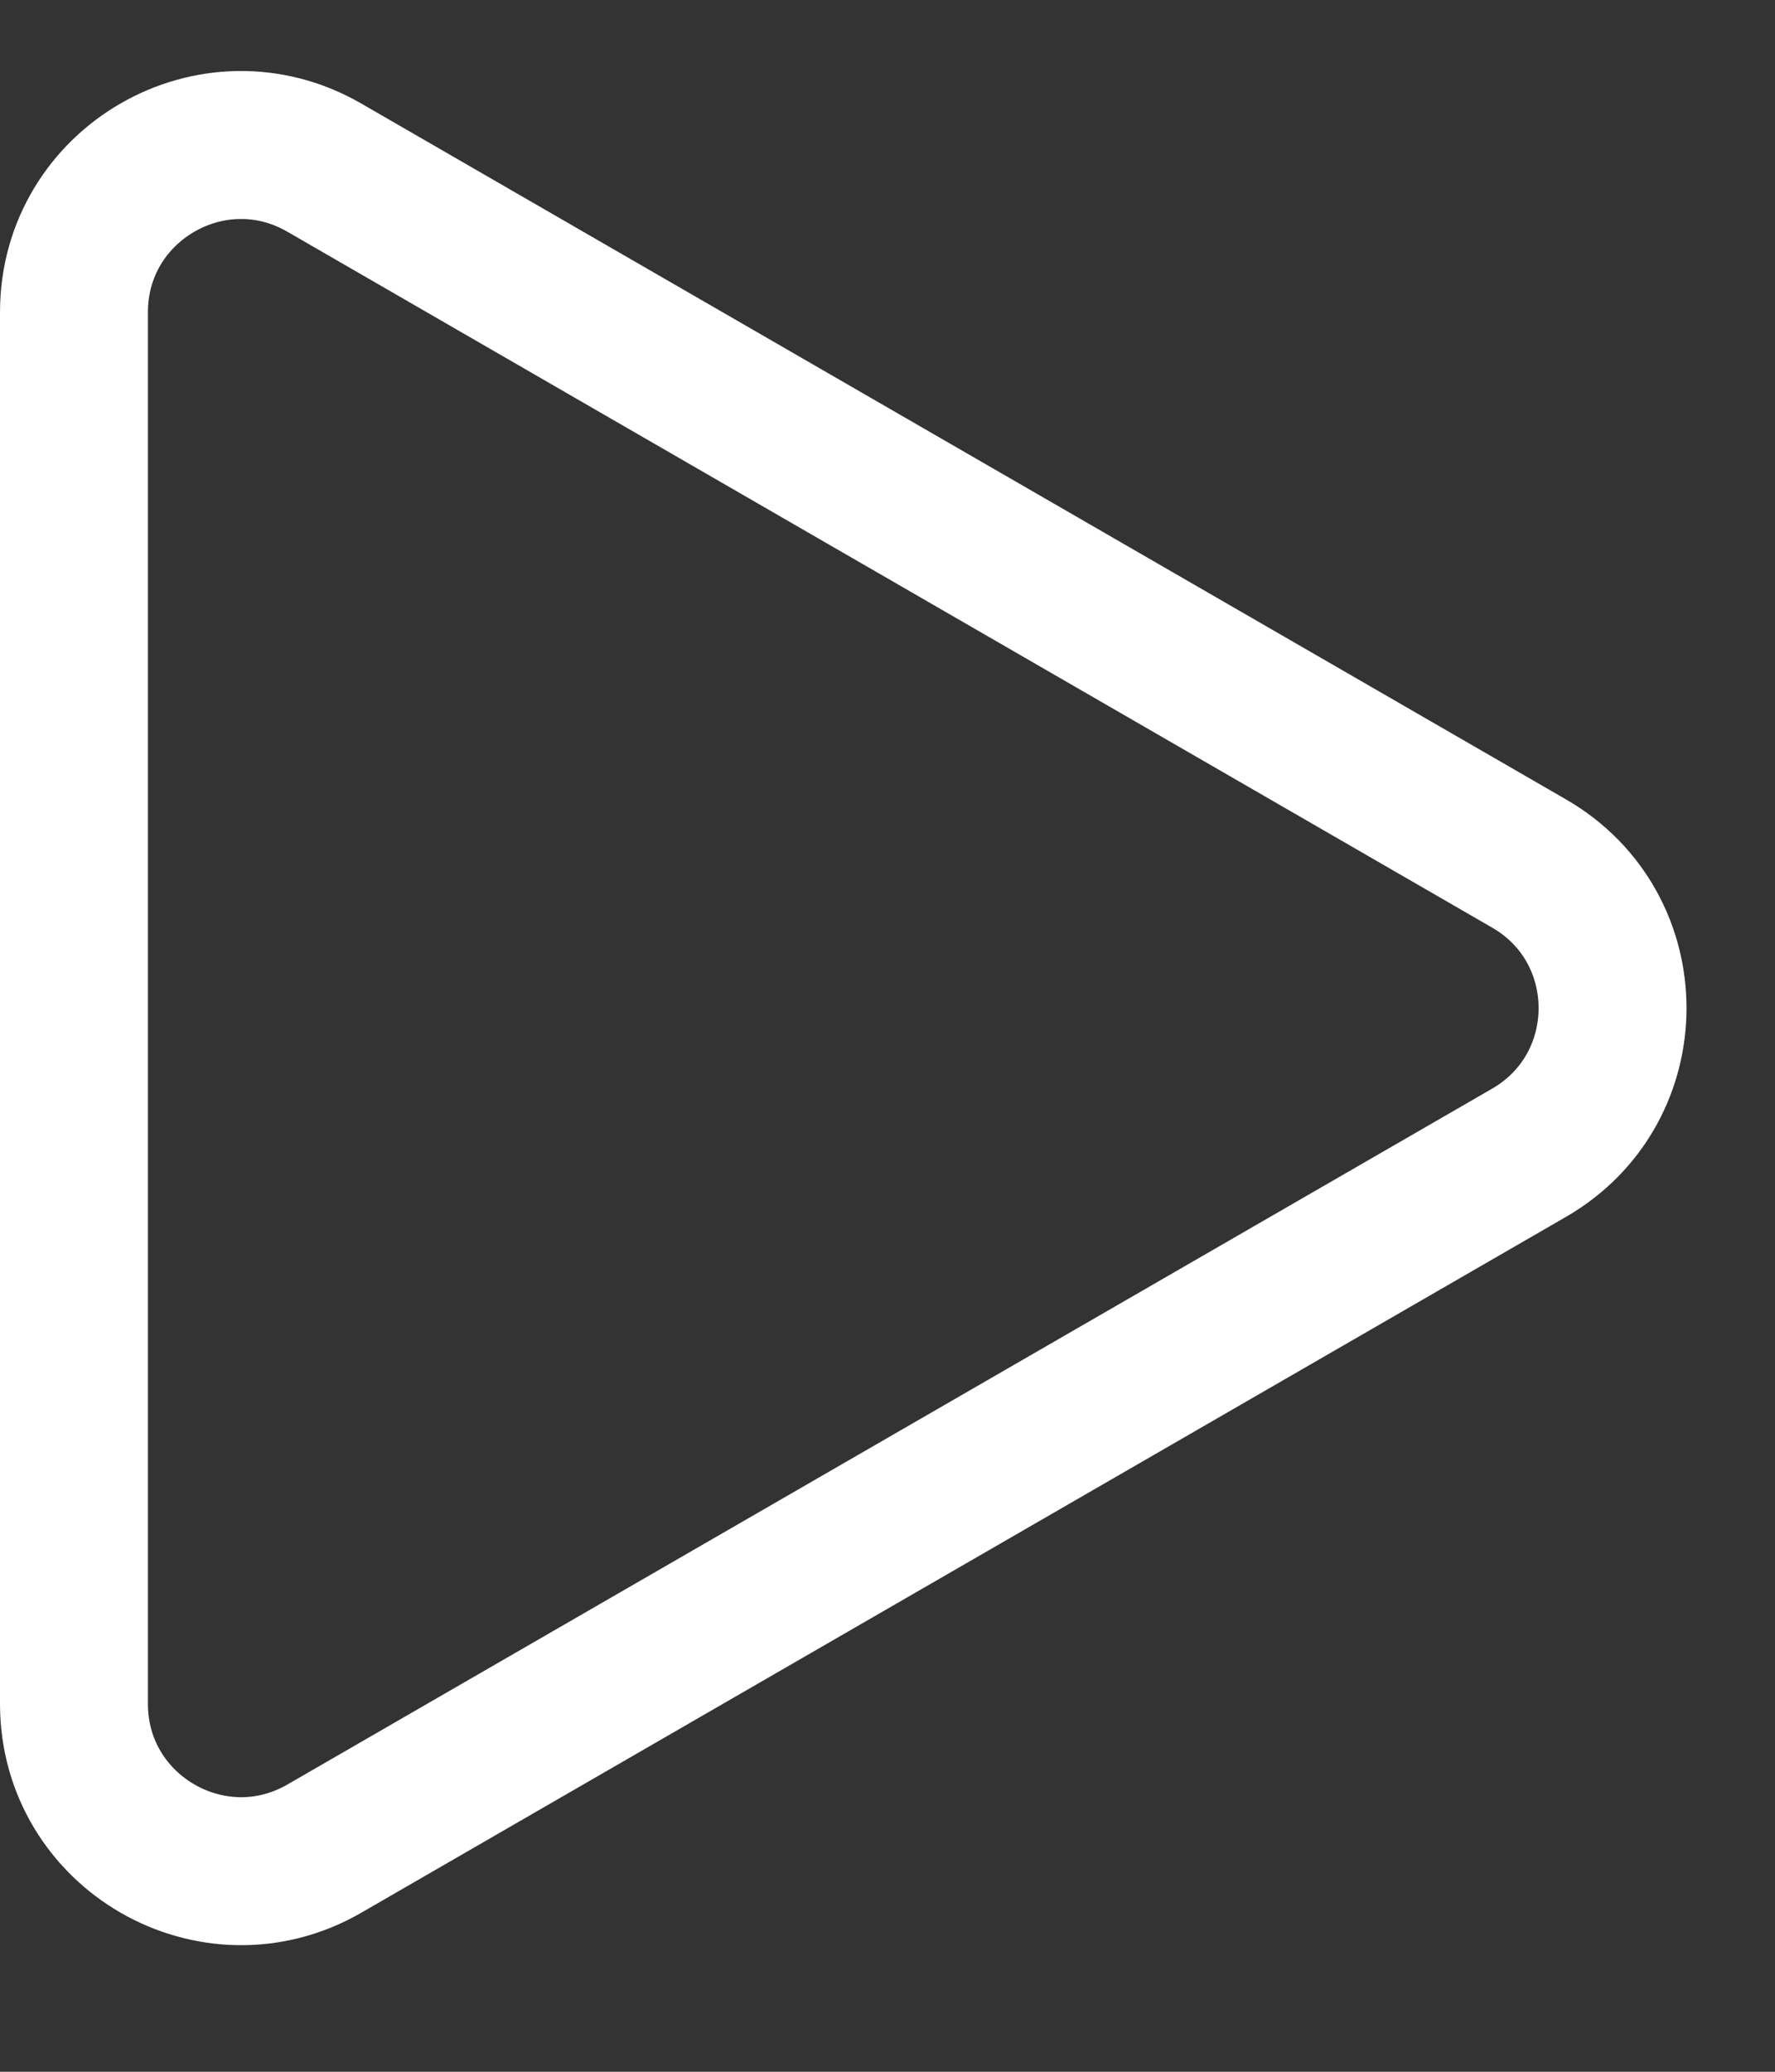
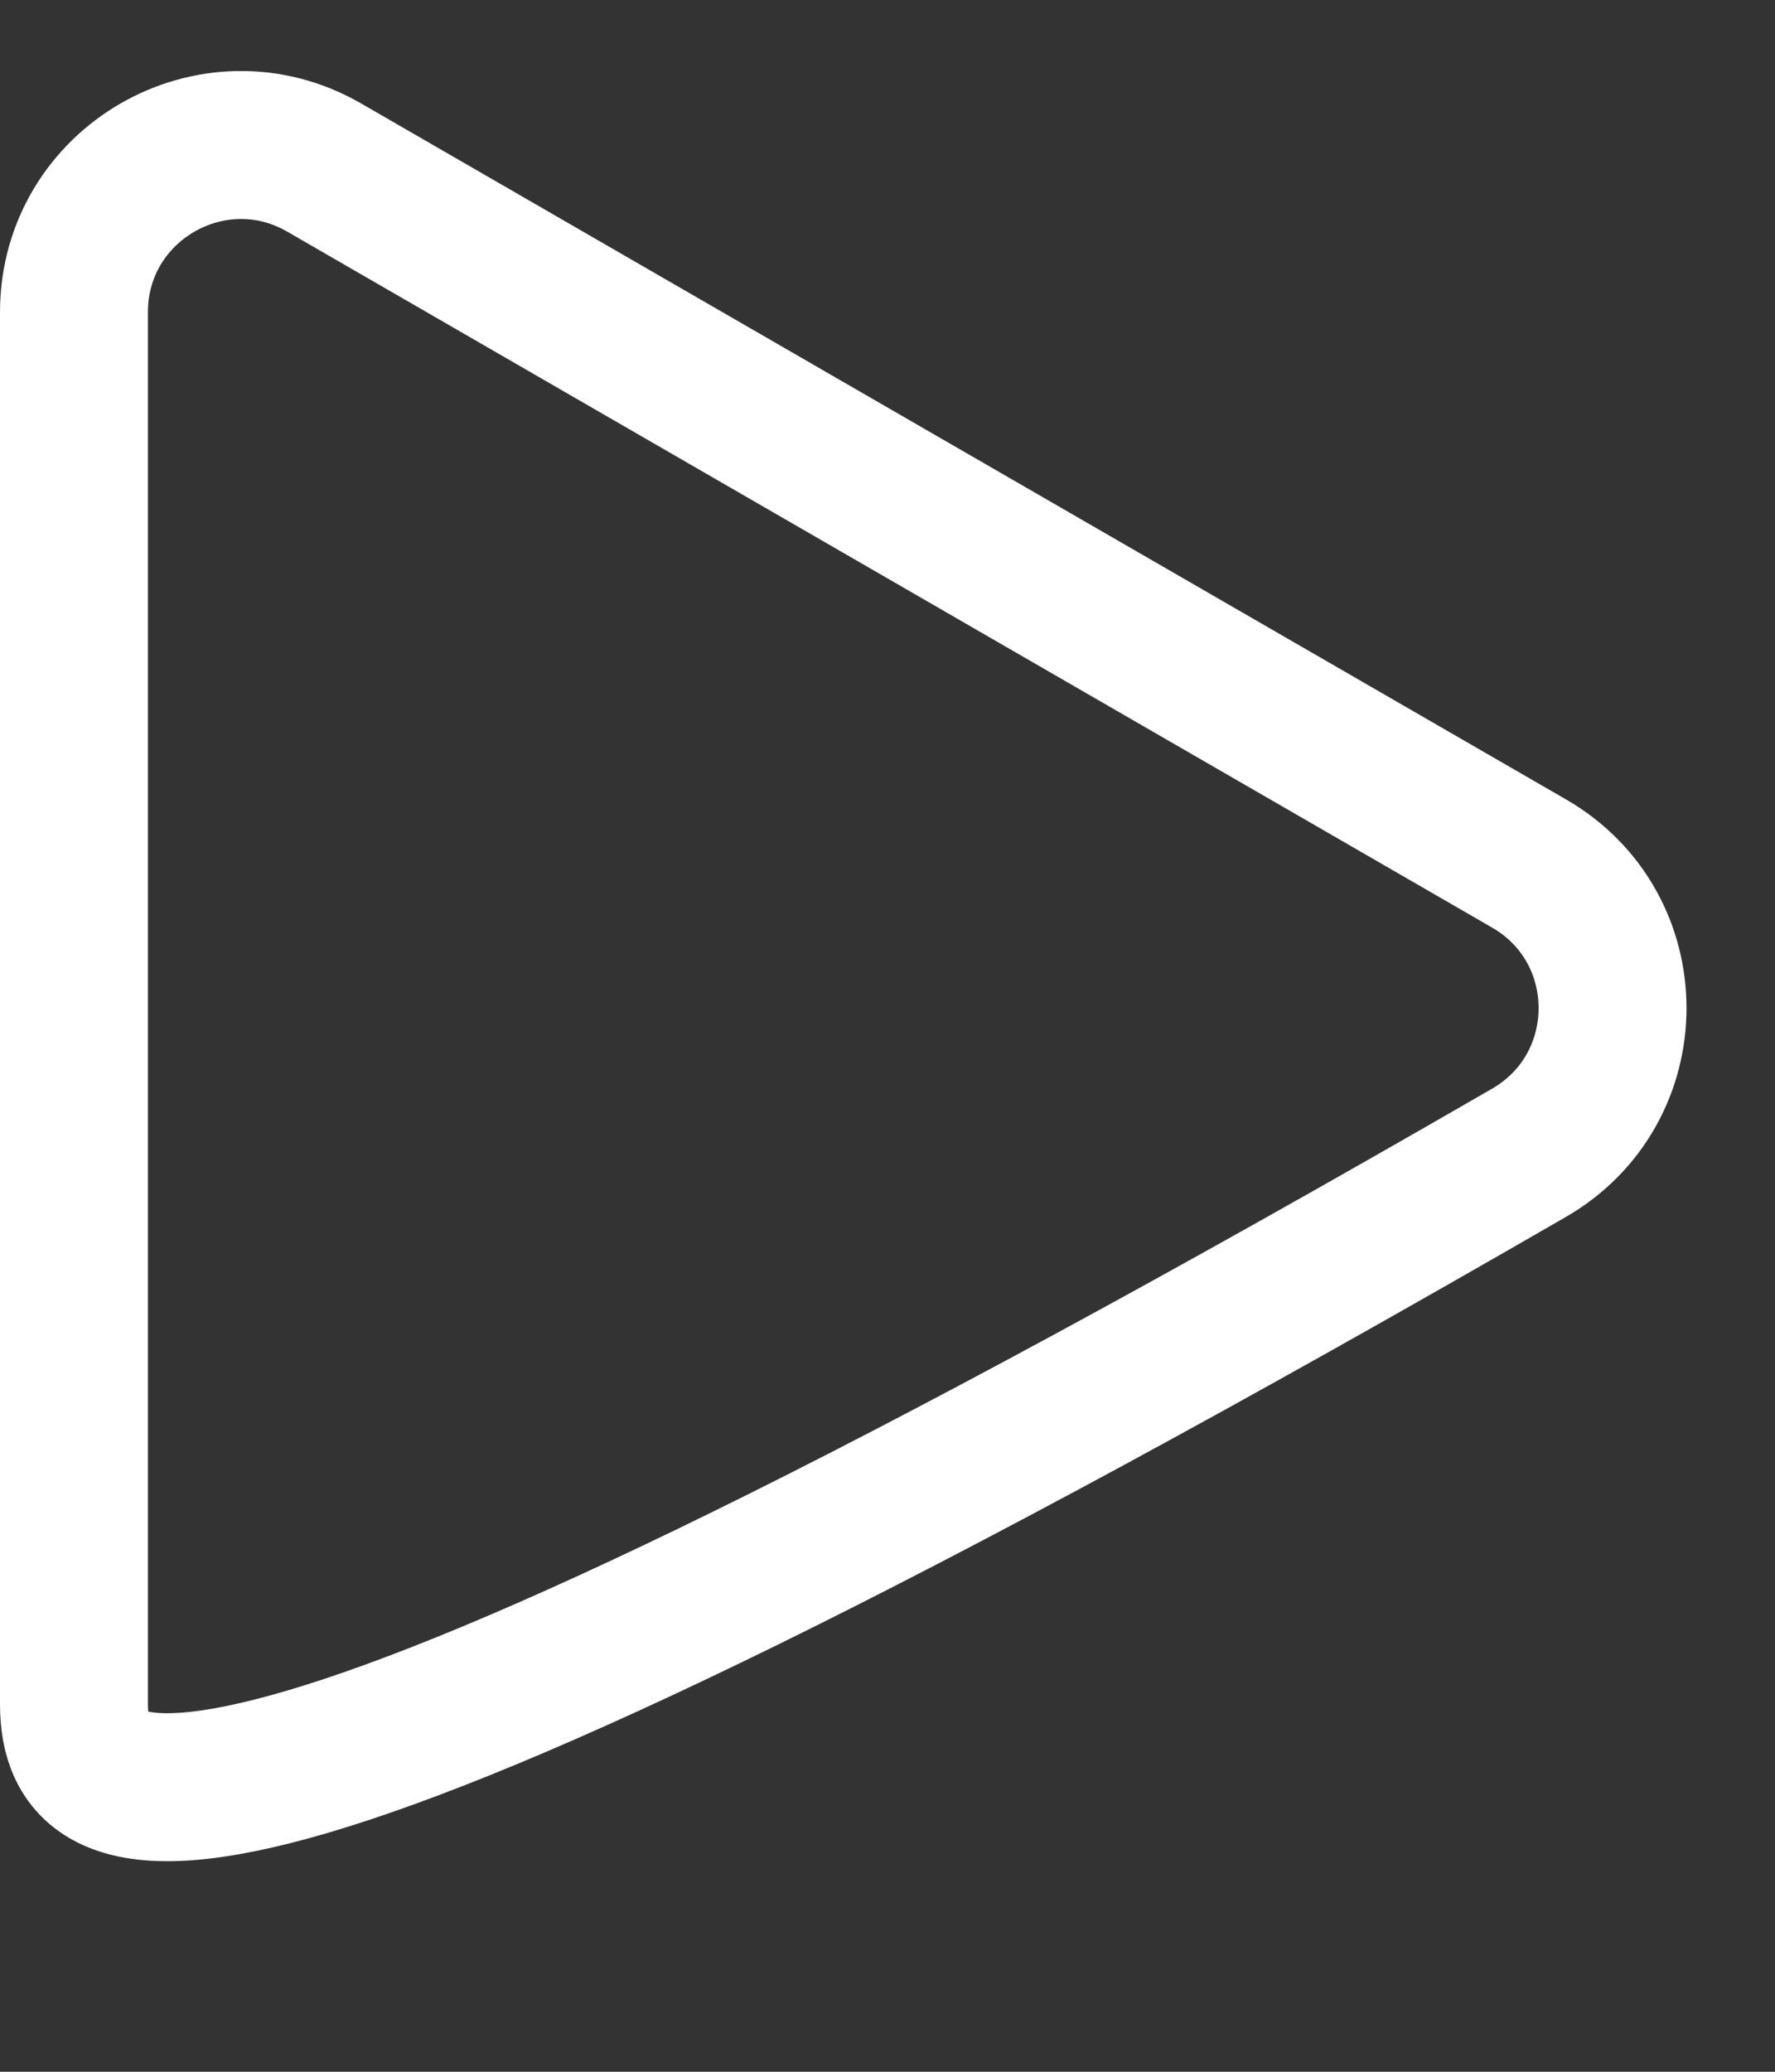
<svg xmlns="http://www.w3.org/2000/svg" width="12" height="14" viewBox="0 0 12 14" fill="none">
  <rect x="0" y="0" width="12" height="14" fill="#333333" stroke="none" />
-   <path d="M10.337 5.835C11.09 6.269 11.09 7.355 10.337 7.79L2.193 12.492C1.441 12.926 0.5 12.383 0.5 11.514L0.5 2.11C0.5 1.241 1.441 0.698 2.193 1.133L10.337 5.835Z" stroke="white" />
+   <path d="M10.337 5.835C11.09 6.269 11.09 7.355 10.337 7.79C1.441 12.926 0.5 12.383 0.5 11.514L0.5 2.11C0.5 1.241 1.441 0.698 2.193 1.133L10.337 5.835Z" stroke="white" />
</svg>